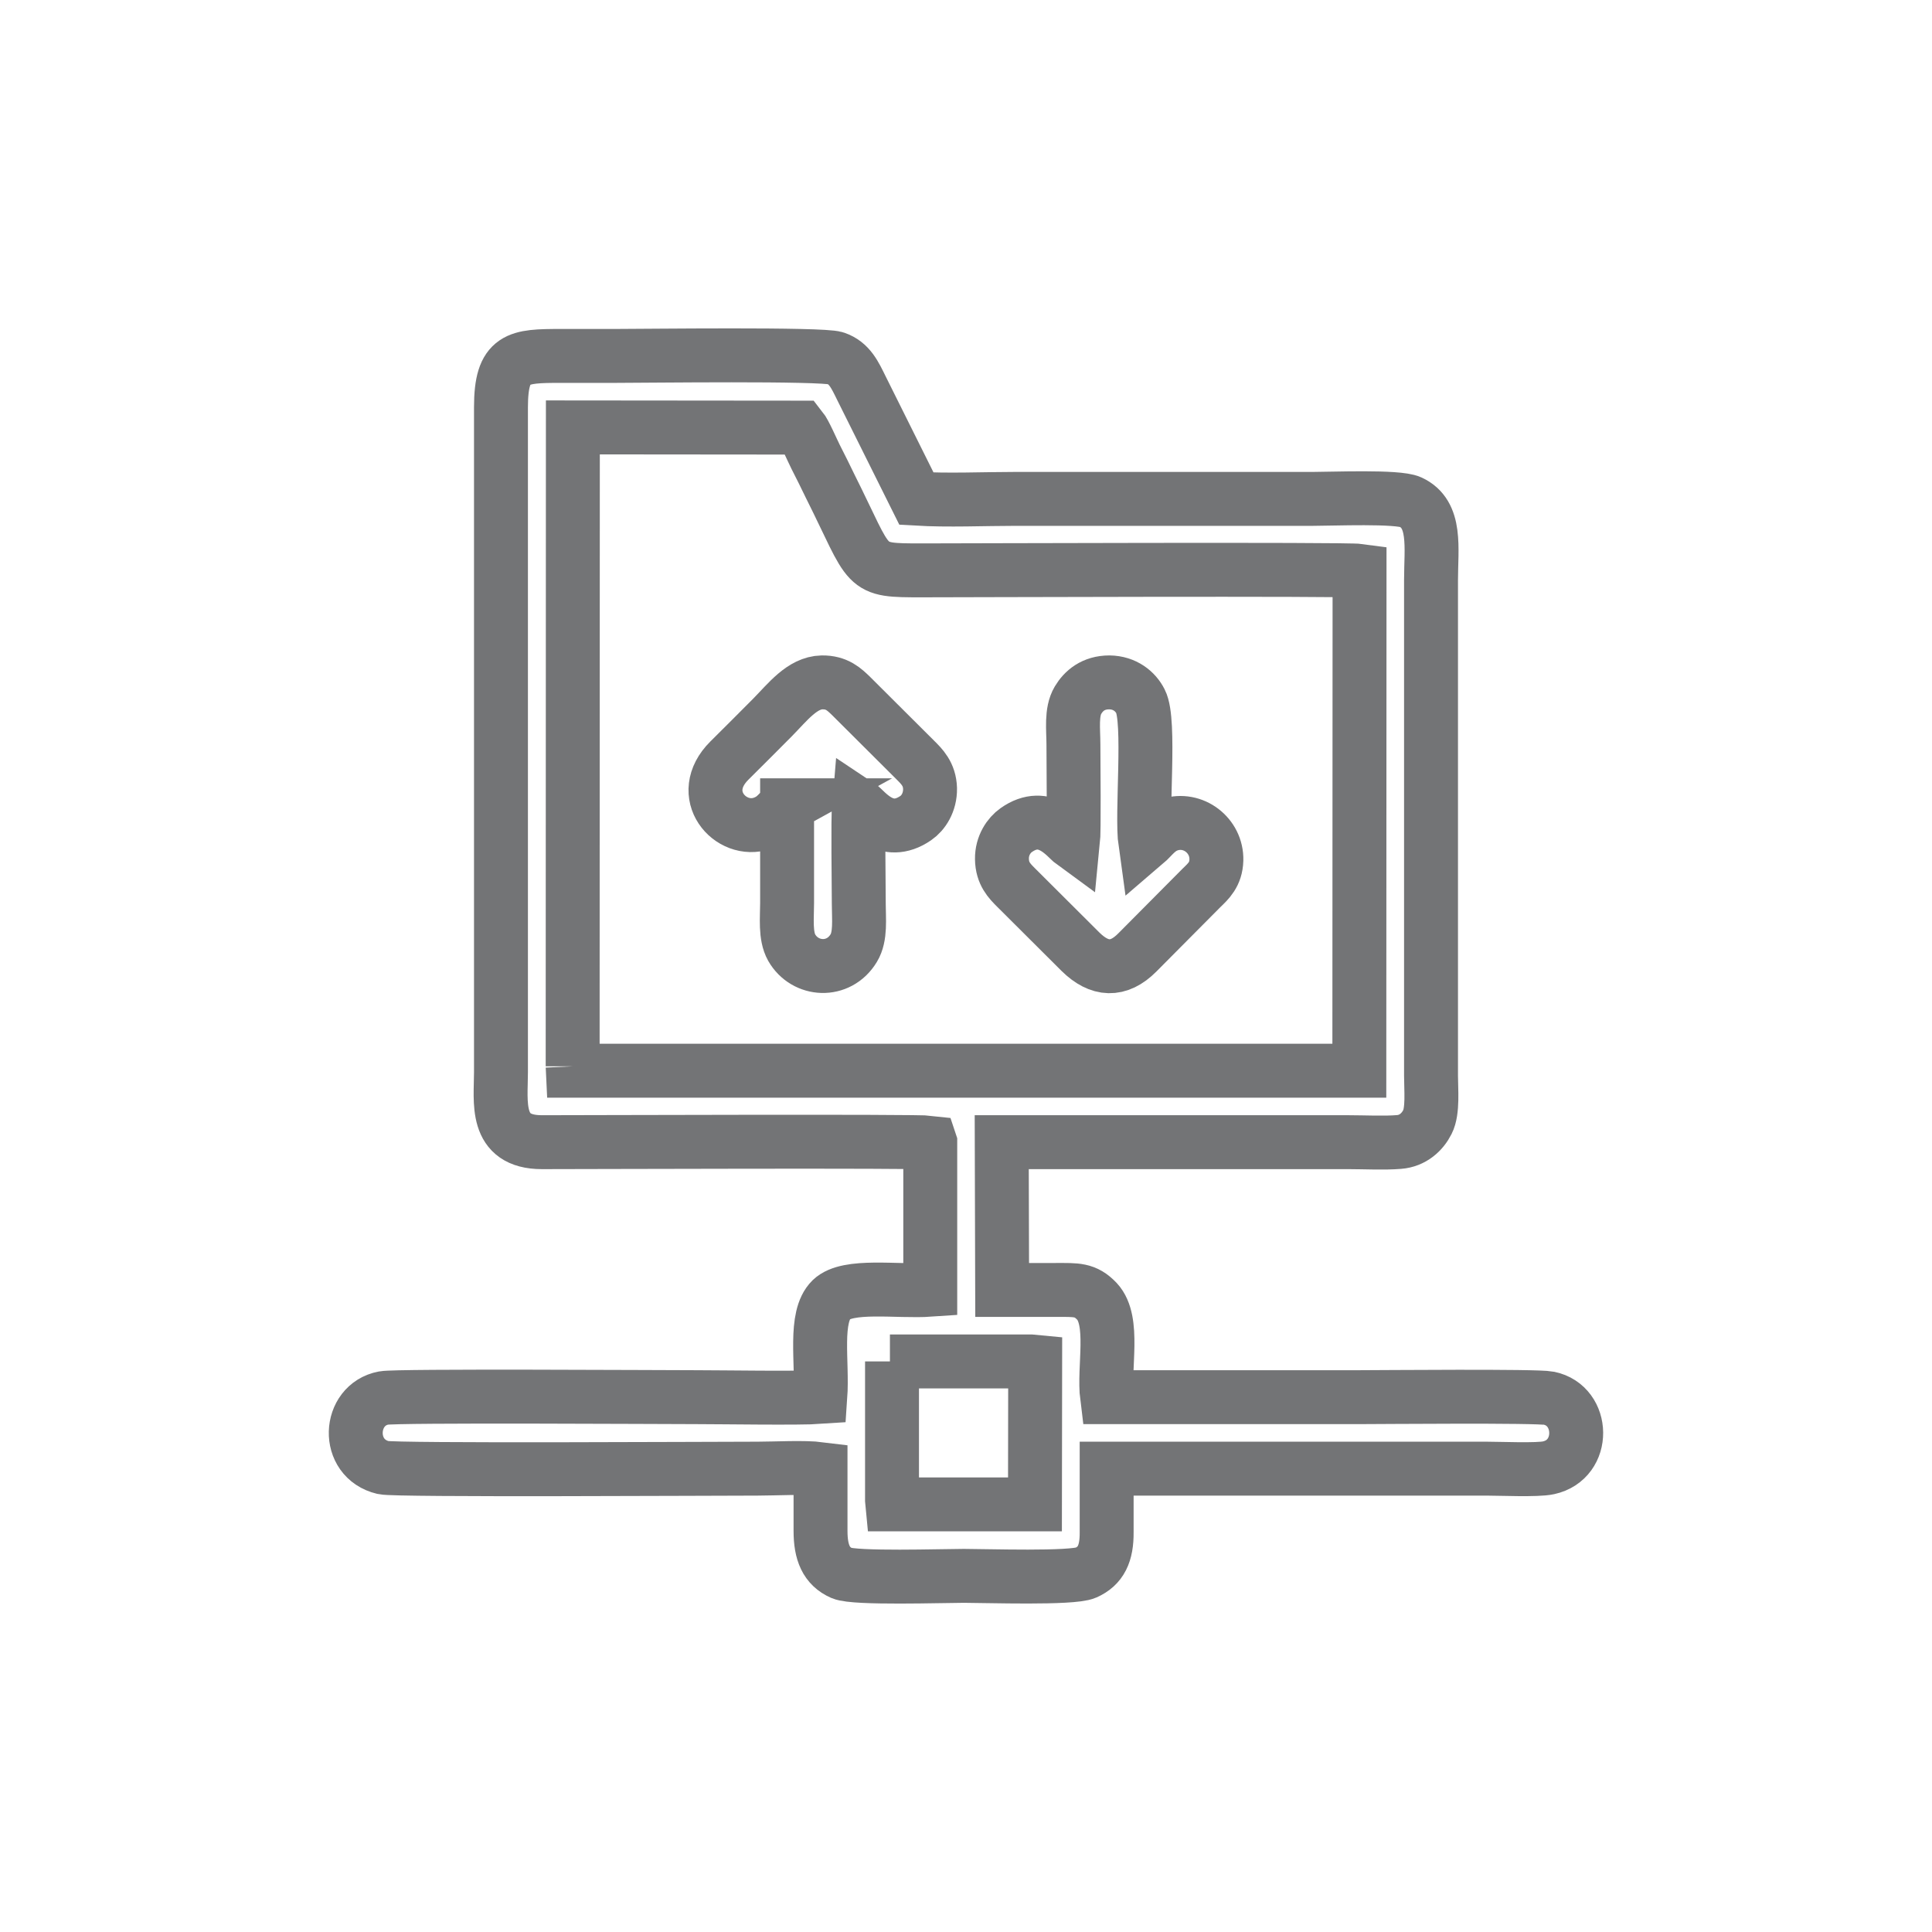
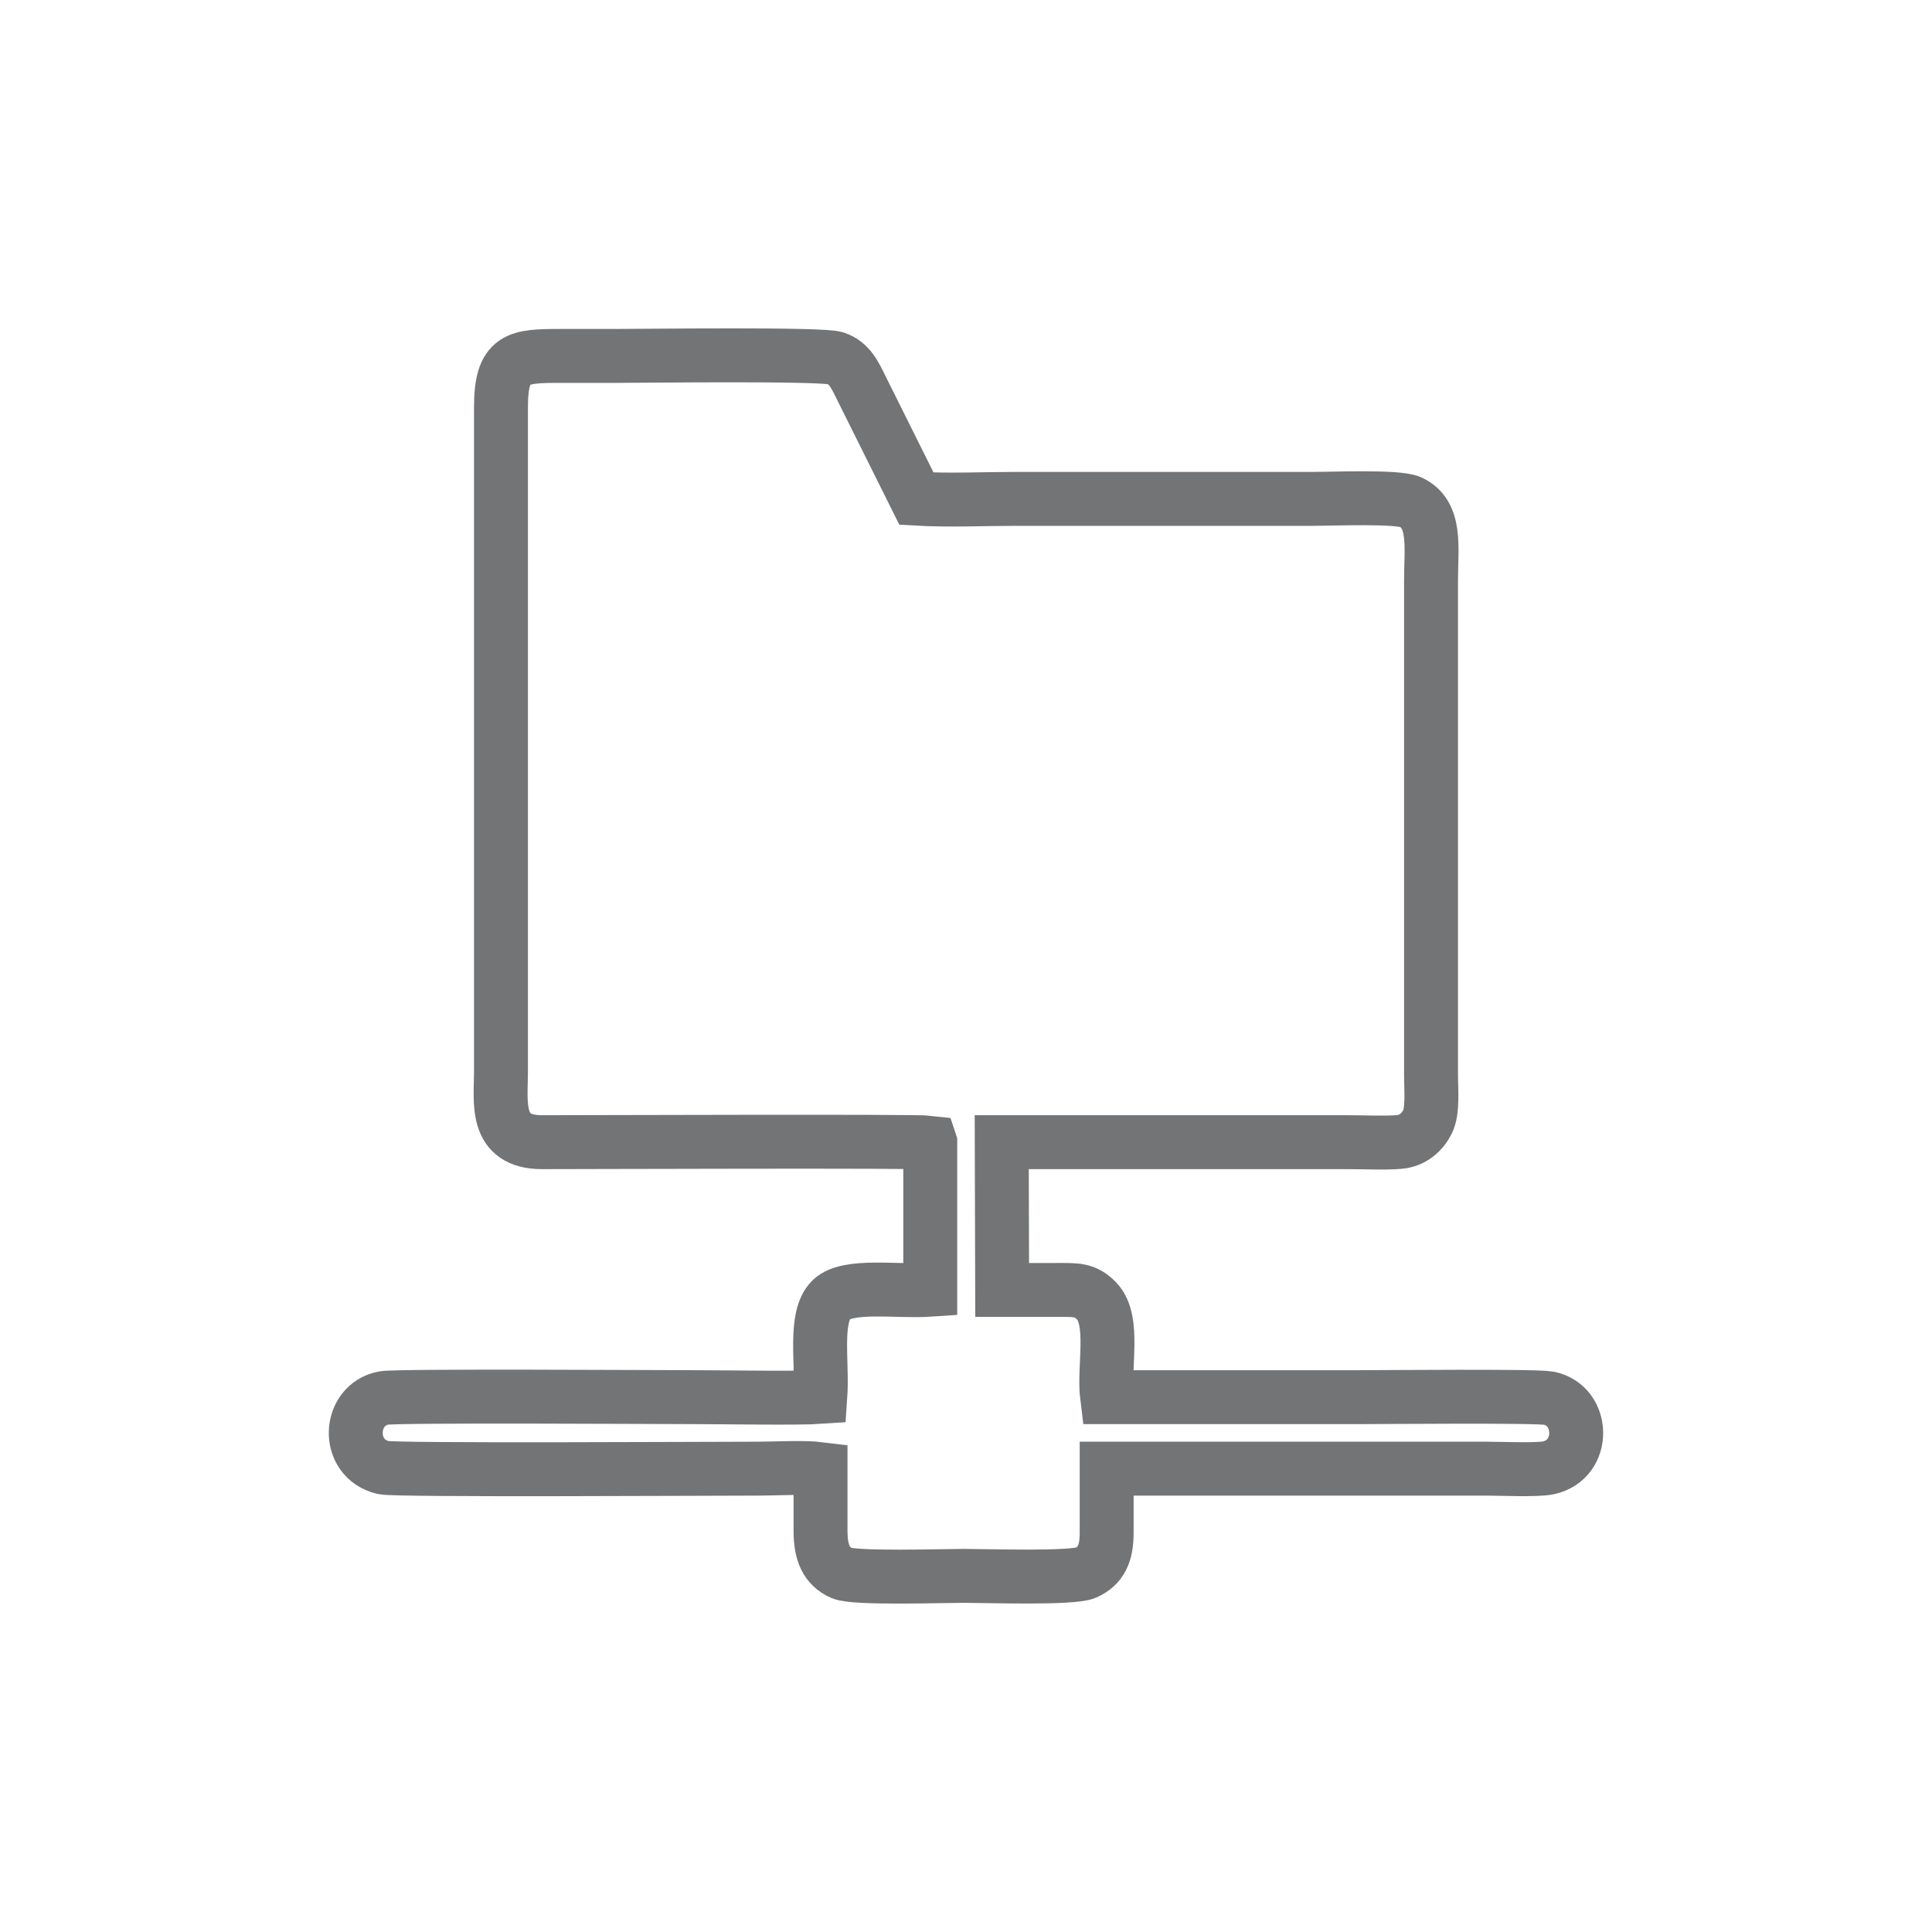
<svg xmlns="http://www.w3.org/2000/svg" xml:space="preserve" width="143px" height="143px" version="1.1" style="shape-rendering:geometricPrecision; text-rendering:geometricPrecision; image-rendering:optimizeQuality; fill-rule:evenodd; clip-rule:evenodd" viewBox="0 0 92.44 92.44">
  <defs>
    <style type="text/css">
   
    .str0 {stroke:#737476;stroke-width:2.58;stroke-miterlimit:22.926}
    .fil0 {fill:none}
   
  </style>
  </defs>
  <g id="Layer_x0020_1">
    <g id="_105553479774944">
      <path class="fil0 str0" d="M44.51 54.67l0 7.04c-1.59,0.11 -3.94,-0.29 -4.73,0.47 -0.85,0.84 -0.41,2.97 -0.53,4.66 -0.99,0.07 -4.69,0.01 -5.96,0.01 -1.63,0 -14.31,-0.08 -14.93,0.04 -1.71,0.32 -1.85,2.9 -0.02,3.33 0.59,0.14 15.67,0.05 17.91,0.05 0.85,0 2.22,-0.08 3.01,0.02 0,0.99 0,1.97 0,2.96 0,1.03 0.27,1.69 1.02,2.02 0.63,0.27 4.82,0.13 5.84,0.13 1.07,0 5.17,0.14 5.83,-0.15 0.72,-0.32 1.01,-0.91 1,-1.94 0,-1.01 0,-2.03 0,-3.04l18.16 0c0.67,0 2.44,0.08 2.98,-0.04 1.8,-0.39 1.73,-2.98 0.02,-3.33 -0.56,-0.12 -8.11,-0.05 -9.05,-0.05 -4.03,0 -8.06,0 -12.09,0 -0.18,-1.42 0.39,-3.64 -0.48,-4.58 -0.56,-0.59 -0.98,-0.55 -1.98,-0.55 -0.85,0 -1.7,0 -2.56,0l-0.02 -7.07 16.62 0c0.74,0 1.68,0.05 2.39,-0.01 0.66,-0.05 1.12,-0.48 1.36,-0.96 0.27,-0.53 0.17,-1.55 0.17,-2.21l0 -23.71c0,-1.55 0.28,-3.16 -0.99,-3.74 -0.62,-0.28 -3.71,-0.15 -4.64,-0.15l-14.21 0c-1.53,0 -3.28,0.08 -4.78,-0.01l-2.63 -5.28c-0.32,-0.65 -0.57,-1.21 -1.24,-1.44 -0.64,-0.22 -9.14,-0.11 -10.52,-0.11 -0.87,0 -1.75,0 -2.62,0 -2.07,0 -2.87,0.04 -2.87,2.46l0 31.81c0,1.42 -0.34,3.35 1.96,3.35 1.96,0 17.95,-0.06 18.58,0.02z" />
-       <path class="fil0 str0" d="M27.4 51.02l0.01 0.21 37.63 0 0.01 -23.92c-0.65,-0.09 -19.27,-0.02 -20.93,-0.02 -2.89,0 -2.38,0 -4.4,-4.03 -0.23,-0.47 -0.45,-0.93 -0.7,-1.41 -0.17,-0.34 -0.51,-1.14 -0.71,-1.39l-10.9 -0.01 -0.01 30.57z" />
-       <path class="fil0 str0" d="M37.66 38.53c0,1.56 0,3.12 0,4.68 0,0.71 -0.1,1.56 0.22,2.13 0.64,1.12 2.25,1.22 2.97,0.02 0.34,-0.56 0.24,-1.39 0.24,-2.1 0,-0.94 -0.05,-4.05 0.01,-4.73 0.32,0.21 1.27,1.61 2.72,0.61 0.35,-0.24 0.69,-0.74 0.68,-1.41 -0.02,-0.7 -0.4,-1.06 -0.71,-1.37l-3.06 -3.05c-0.33,-0.32 -0.68,-0.67 -1.4,-0.66 -0.95,0.02 -1.64,0.94 -2.37,1.68 -0.7,0.71 -1.36,1.36 -2.06,2.06 -1.63,1.62 0.05,3.53 1.58,3 0.69,-0.24 0.78,-0.64 1.18,-0.86z" />
-       <path class="fil0 str0" d="M51.34 40.33c-0.33,-0.24 -1.31,-1.61 -2.72,-0.61 -0.34,0.24 -0.69,0.73 -0.68,1.38 0.01,0.7 0.36,1.05 0.68,1.37l3.09 3.08c0.89,0.87 1.8,0.94 2.71,0.02l3.07 -3.09c0.33,-0.32 0.69,-0.64 0.71,-1.33 0.03,-1.17 -1.11,-2.06 -2.25,-1.69 -0.57,0.19 -0.81,0.6 -1.15,0.89 -0.2,-1.41 0.26,-5.85 -0.23,-6.79 -0.24,-0.48 -0.75,-0.9 -1.49,-0.91 -0.77,0 -1.23,0.4 -1.5,0.85 -0.34,0.57 -0.22,1.41 -0.22,2.13 0,0.86 0.04,4.12 -0.02,4.7z" />
-       <polygon class="fil0 str0" points="42.68,71.77 42.7,71.98 49.52,71.98 49.53,65.16 49.32,65.14 49.2,65.14 42.58,65.14 42.68,65.14 " />
    </g>
-     <rect class="fil0" width="92.44" height="92.44" />
  </g>
</svg>